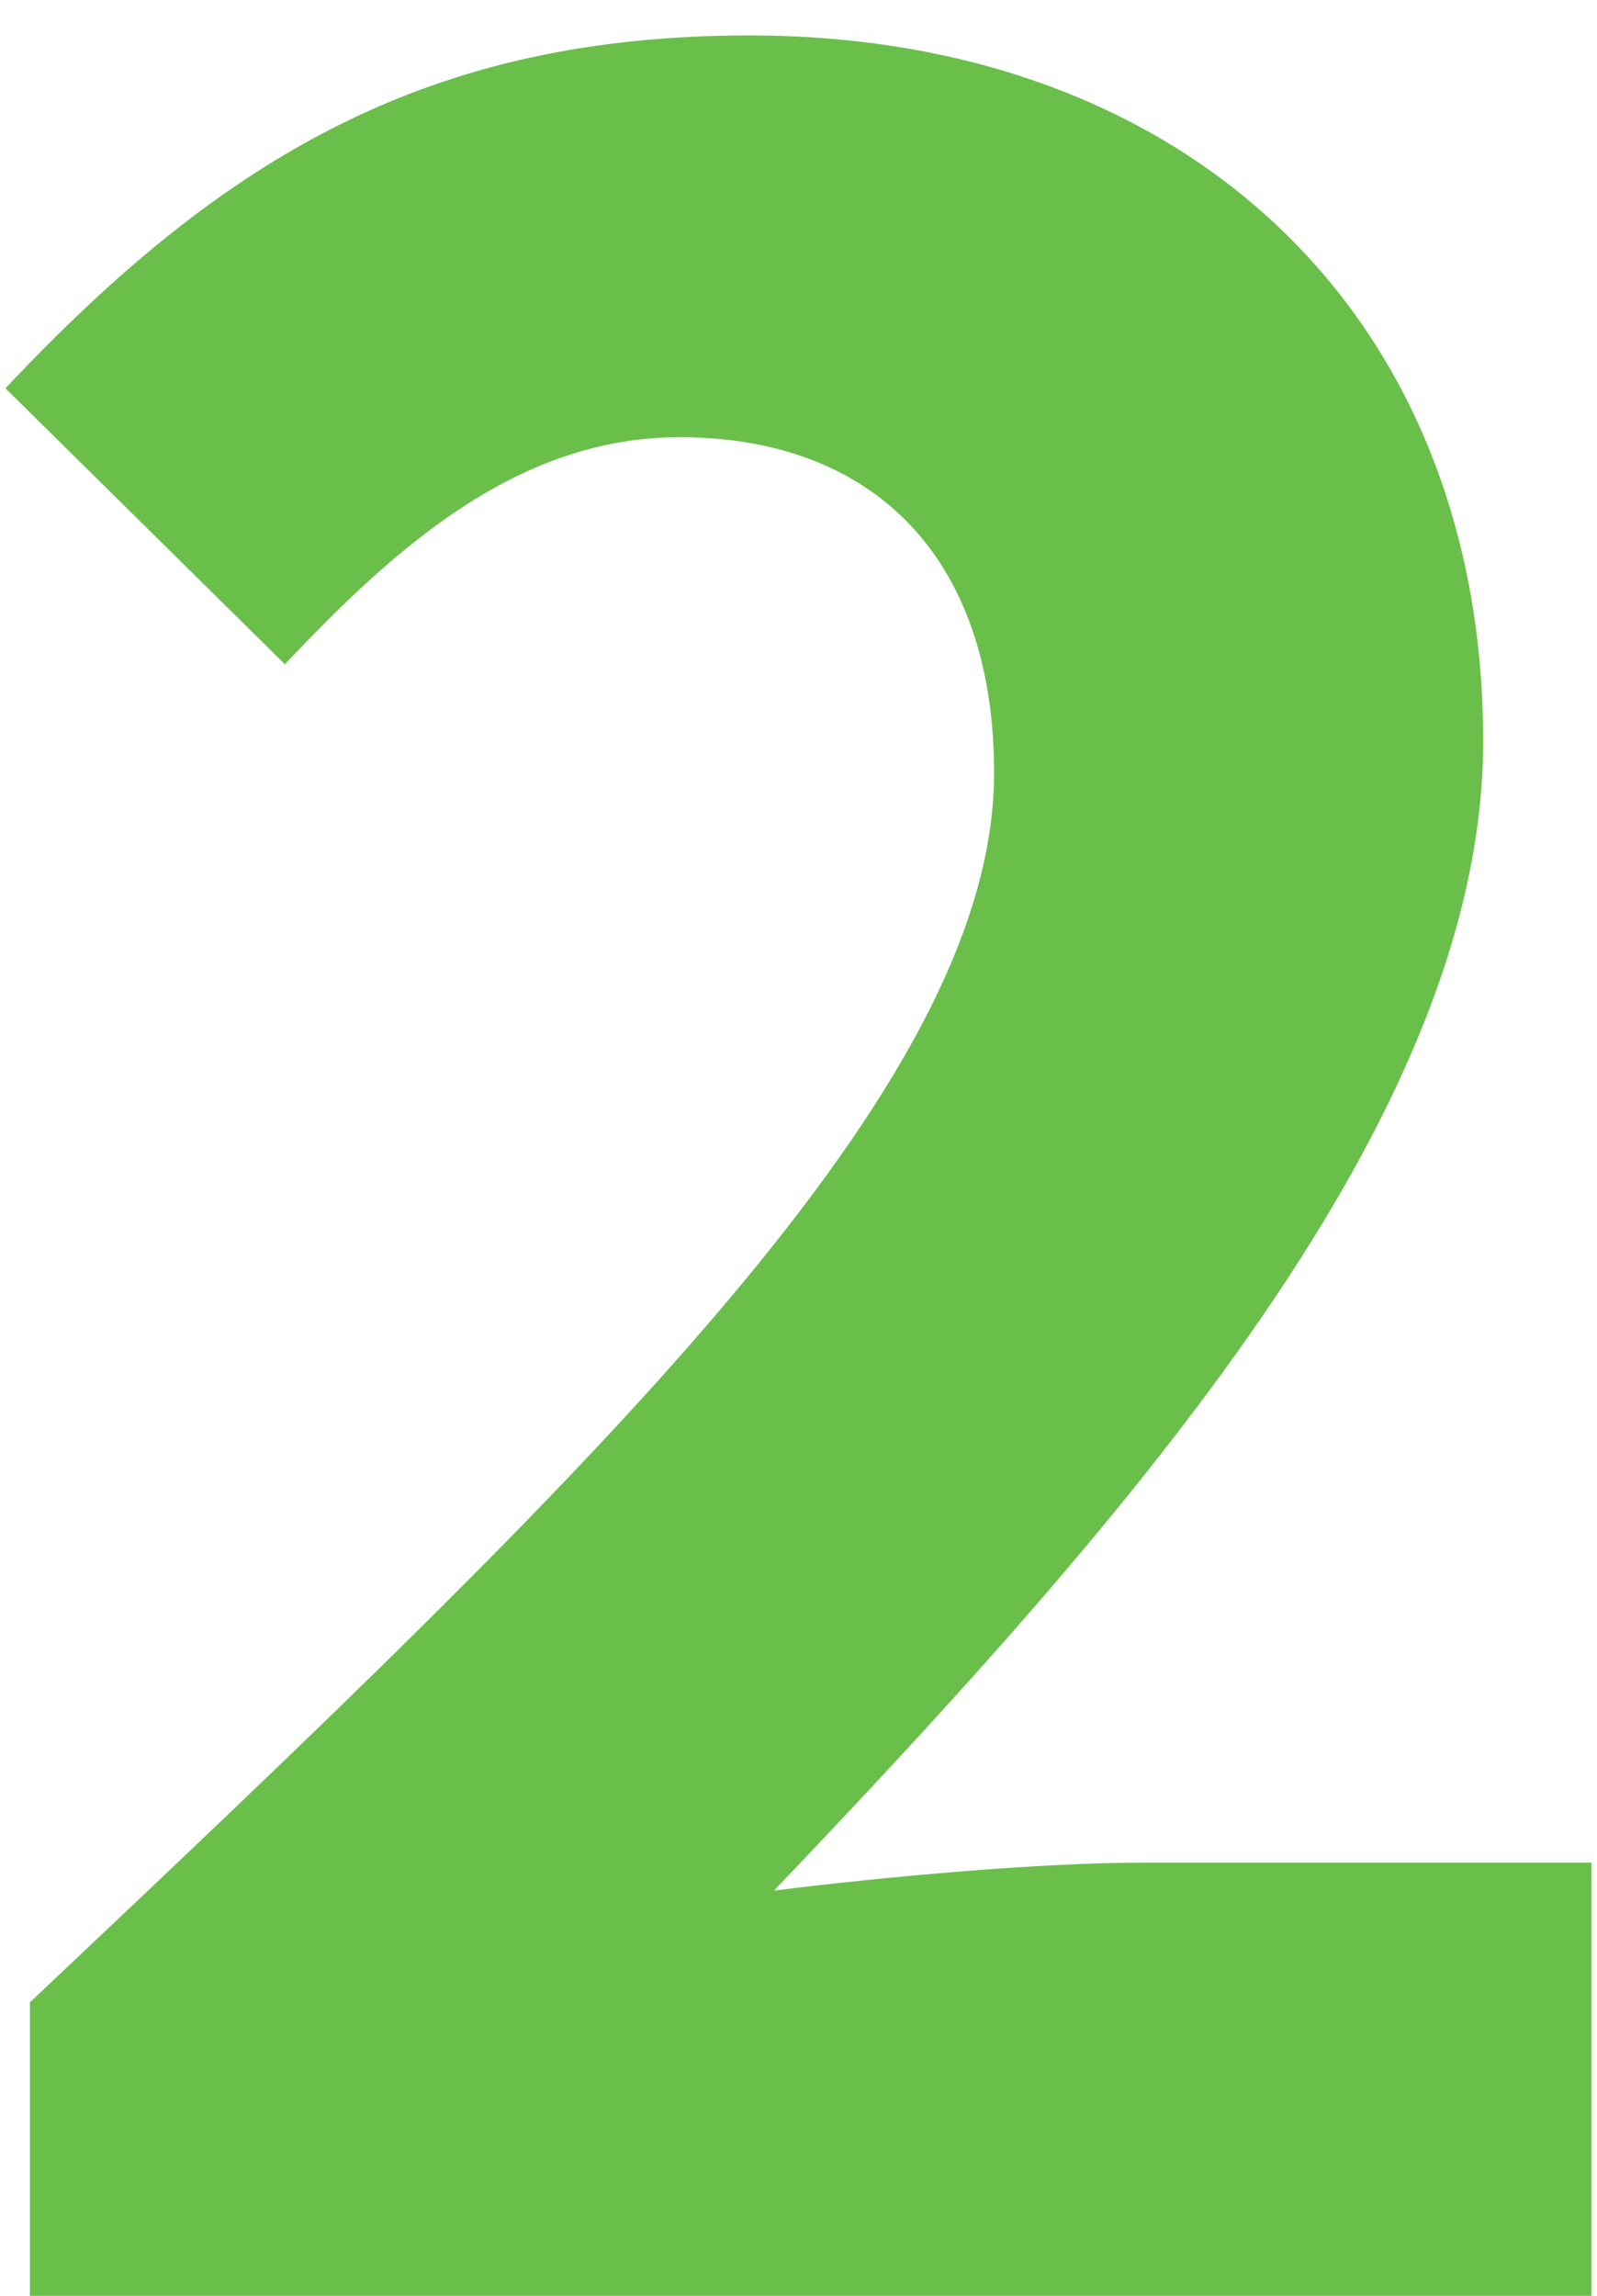
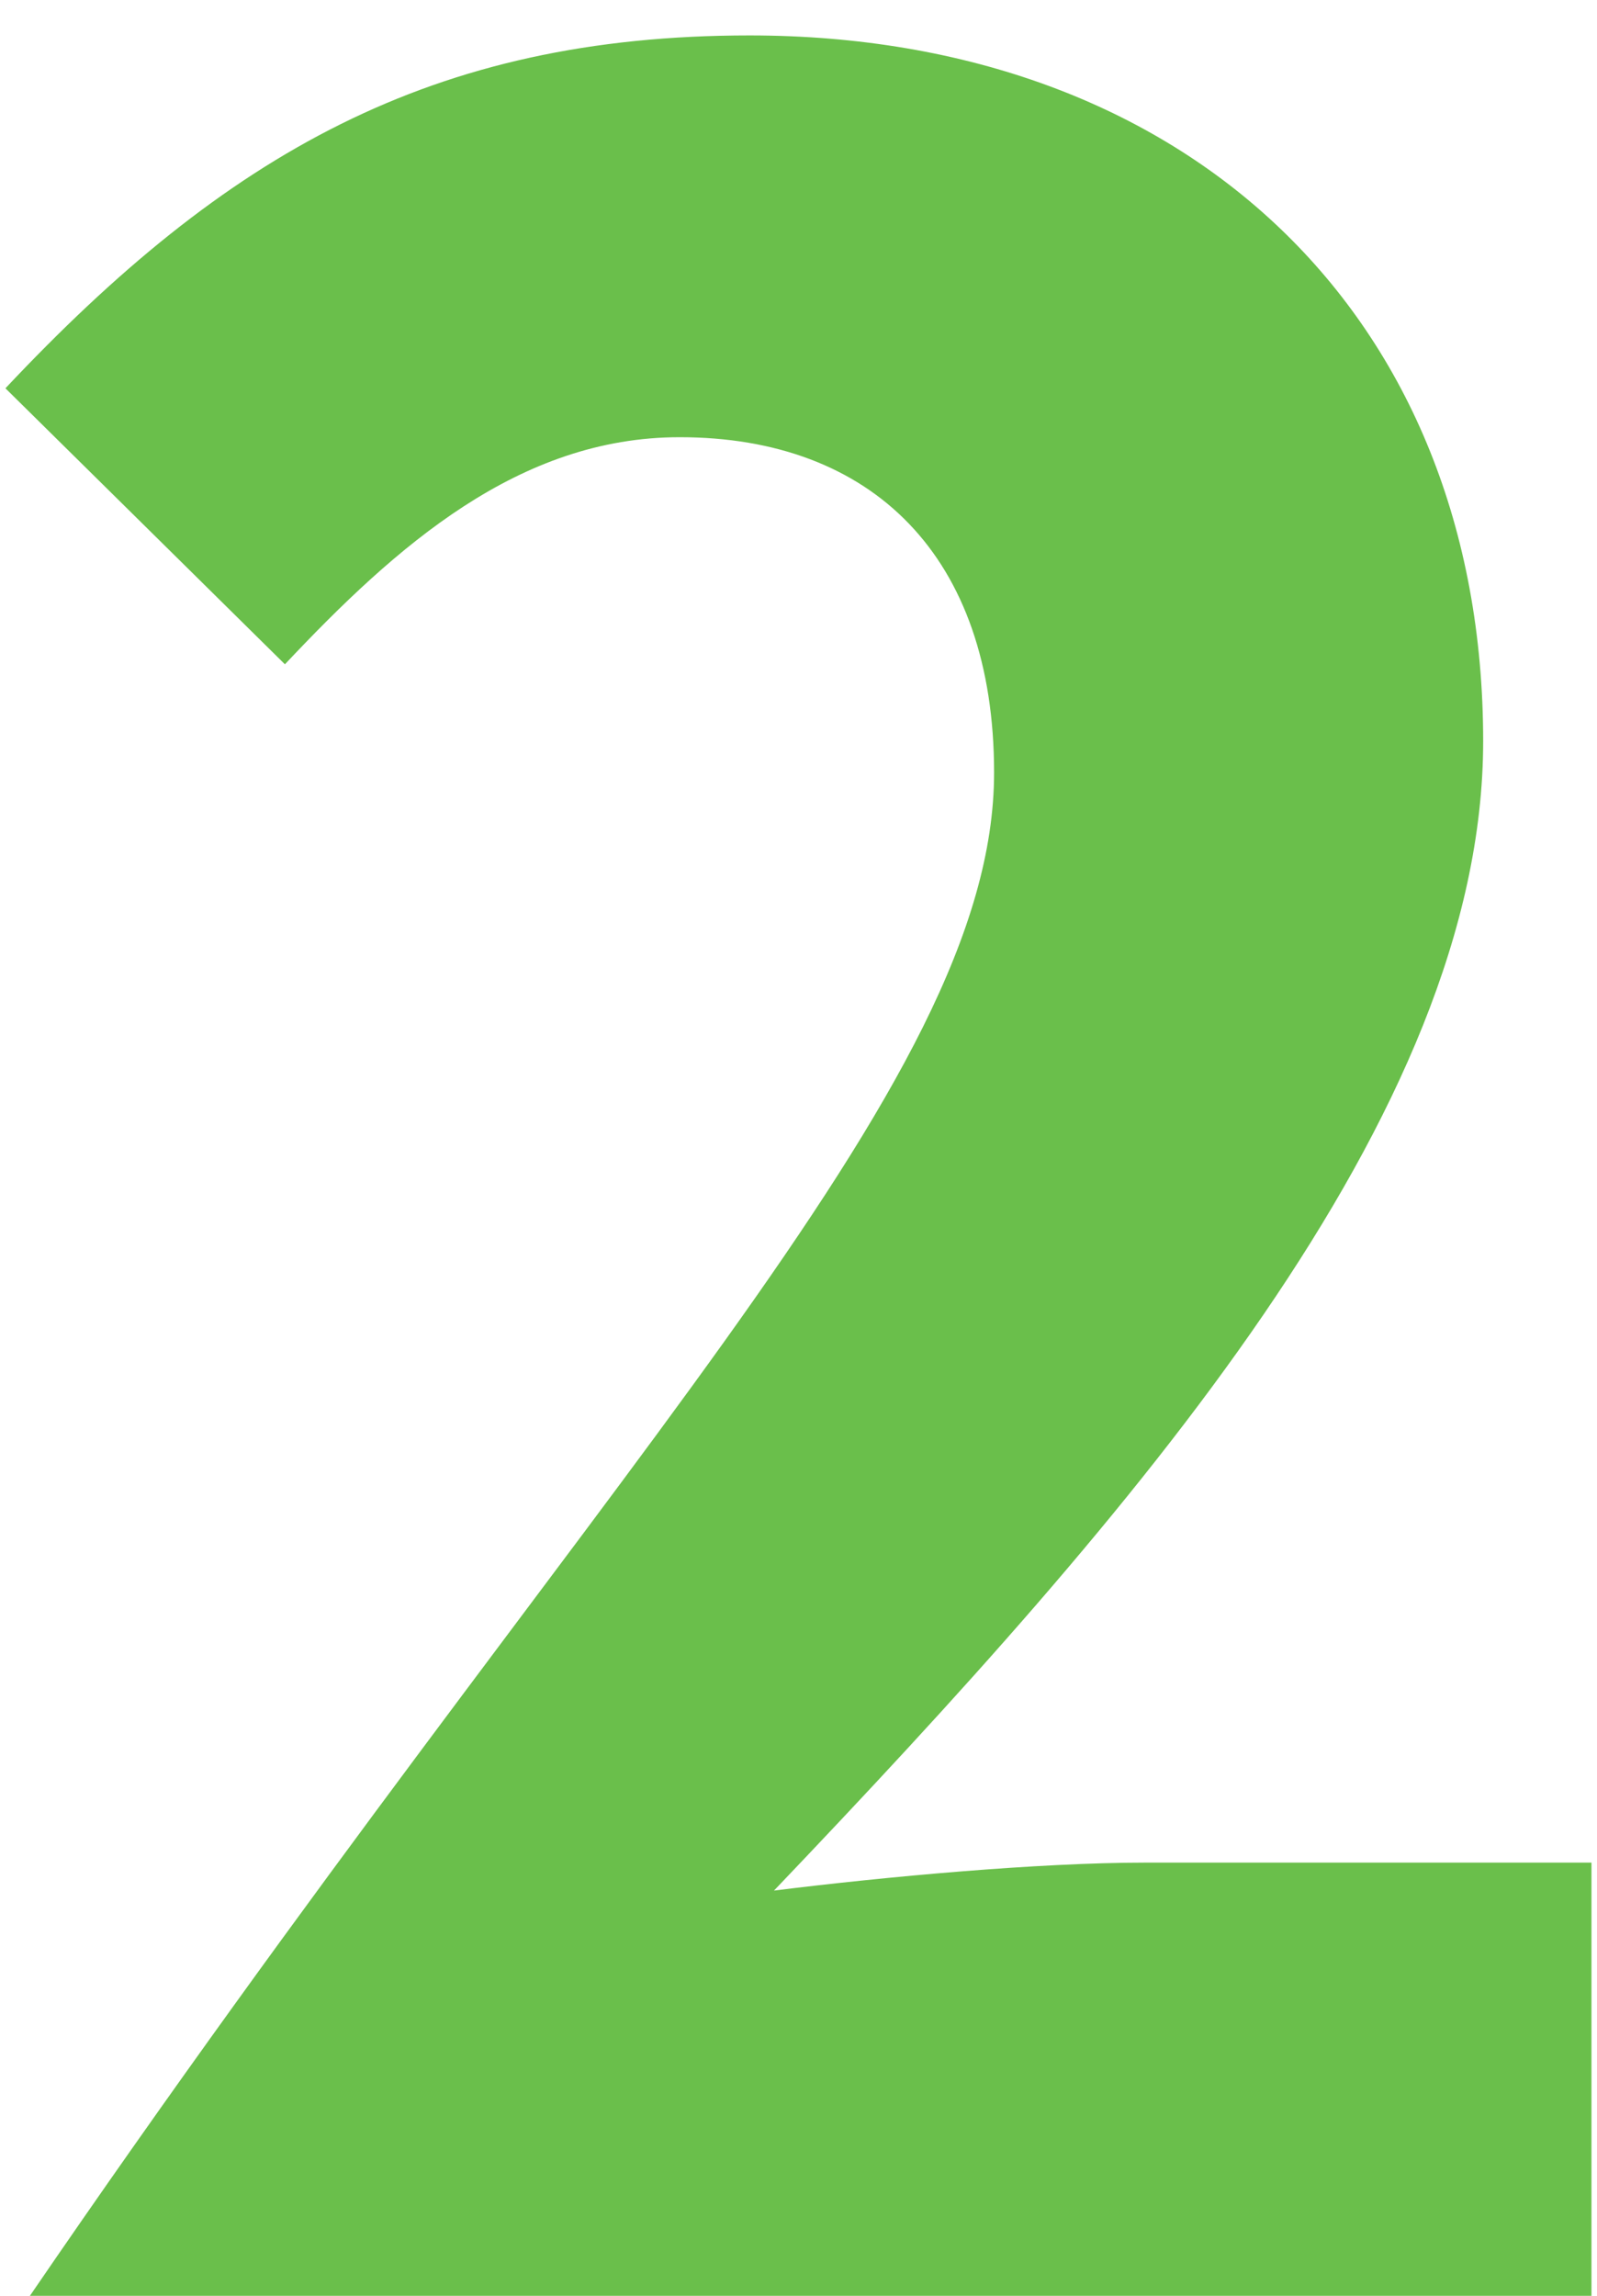
<svg xmlns="http://www.w3.org/2000/svg" width="32" height="46" viewBox="0 0 32 46" fill="none">
-   <path d="M0.599 46V40.12C11.939 29.41 19.919 21.78 19.919 15.48C19.919 11.14 17.469 8.76 13.619 8.76C10.399 8.76 7.949 10.93 5.709 13.31L0.109 7.78C4.519 3.09 8.649 0.71 15.019 0.71C23.769 0.71 29.719 6.31 29.719 14.85C29.719 22.34 22.719 30.32 15.509 37.88C17.749 37.6 20.829 37.32 22.929 37.32H31.889V46H0.599Z" fill="#6ABF4B" />
+   <path d="M0.599 46C11.939 29.41 19.919 21.78 19.919 15.48C19.919 11.14 17.469 8.76 13.619 8.76C10.399 8.76 7.949 10.93 5.709 13.31L0.109 7.78C4.519 3.09 8.649 0.71 15.019 0.71C23.769 0.71 29.719 6.31 29.719 14.85C29.719 22.34 22.719 30.32 15.509 37.88C17.749 37.6 20.829 37.32 22.929 37.32H31.889V46H0.599Z" fill="#6ABF4B" />
</svg>